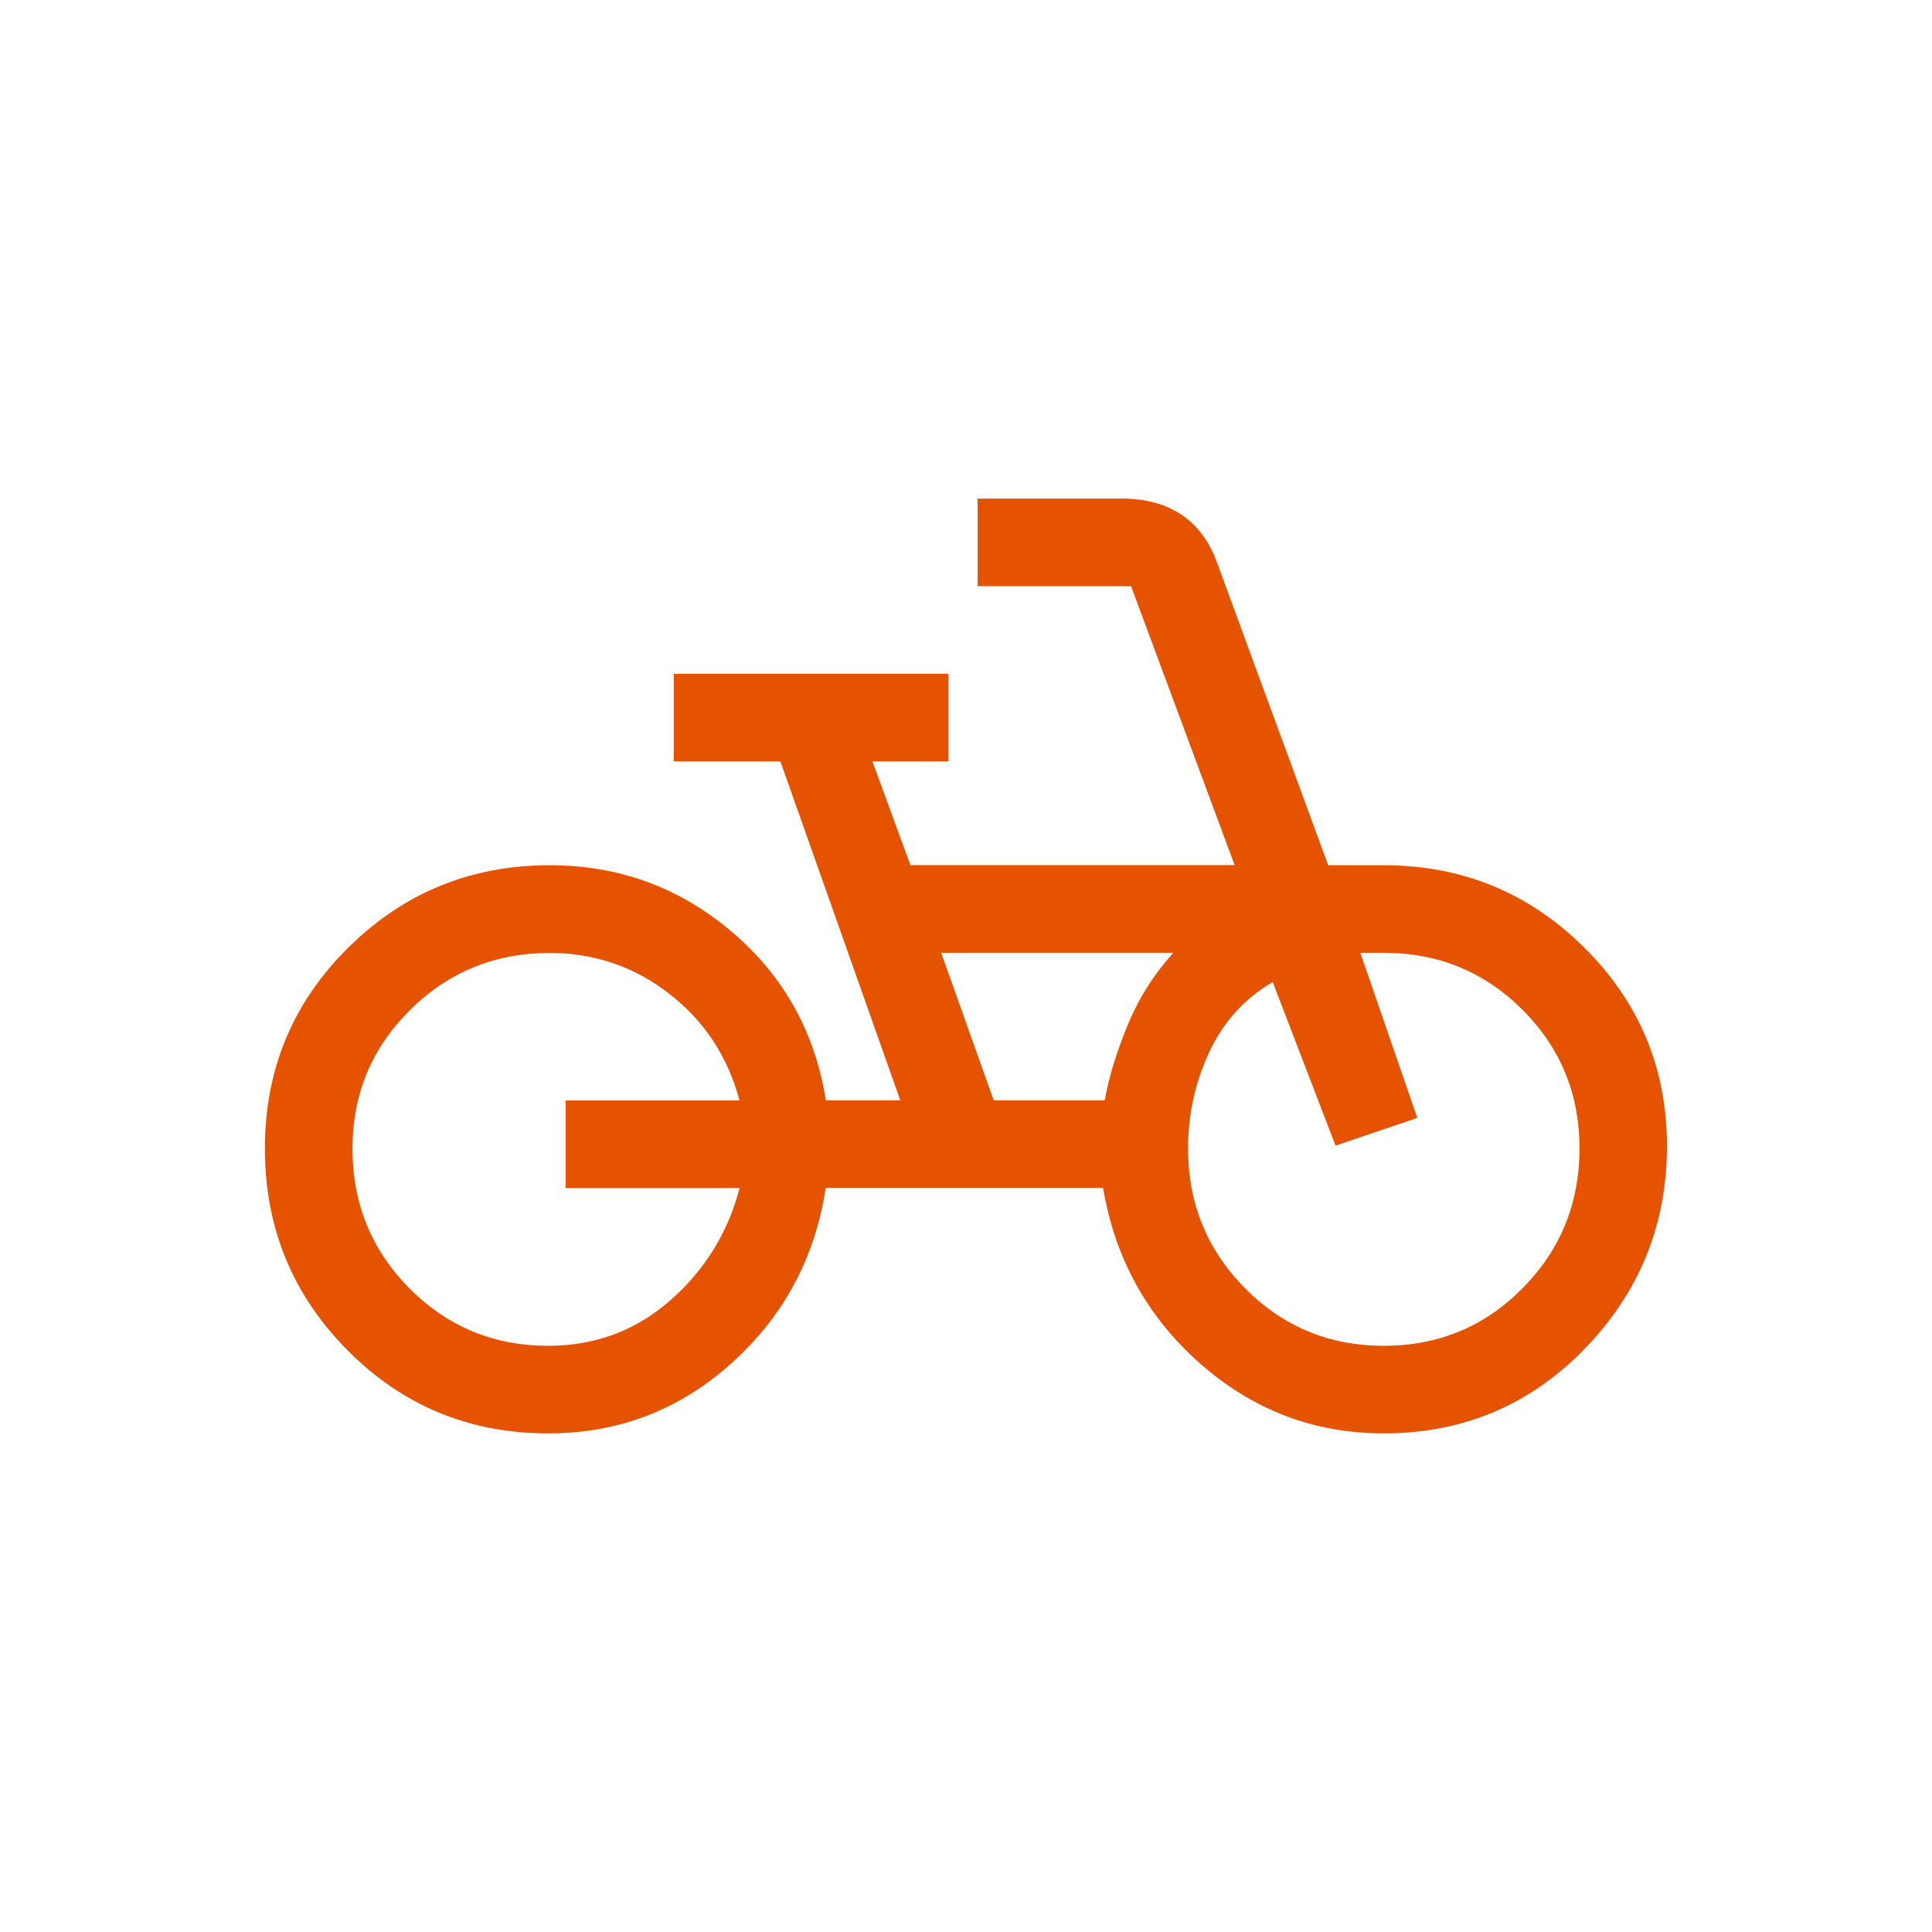
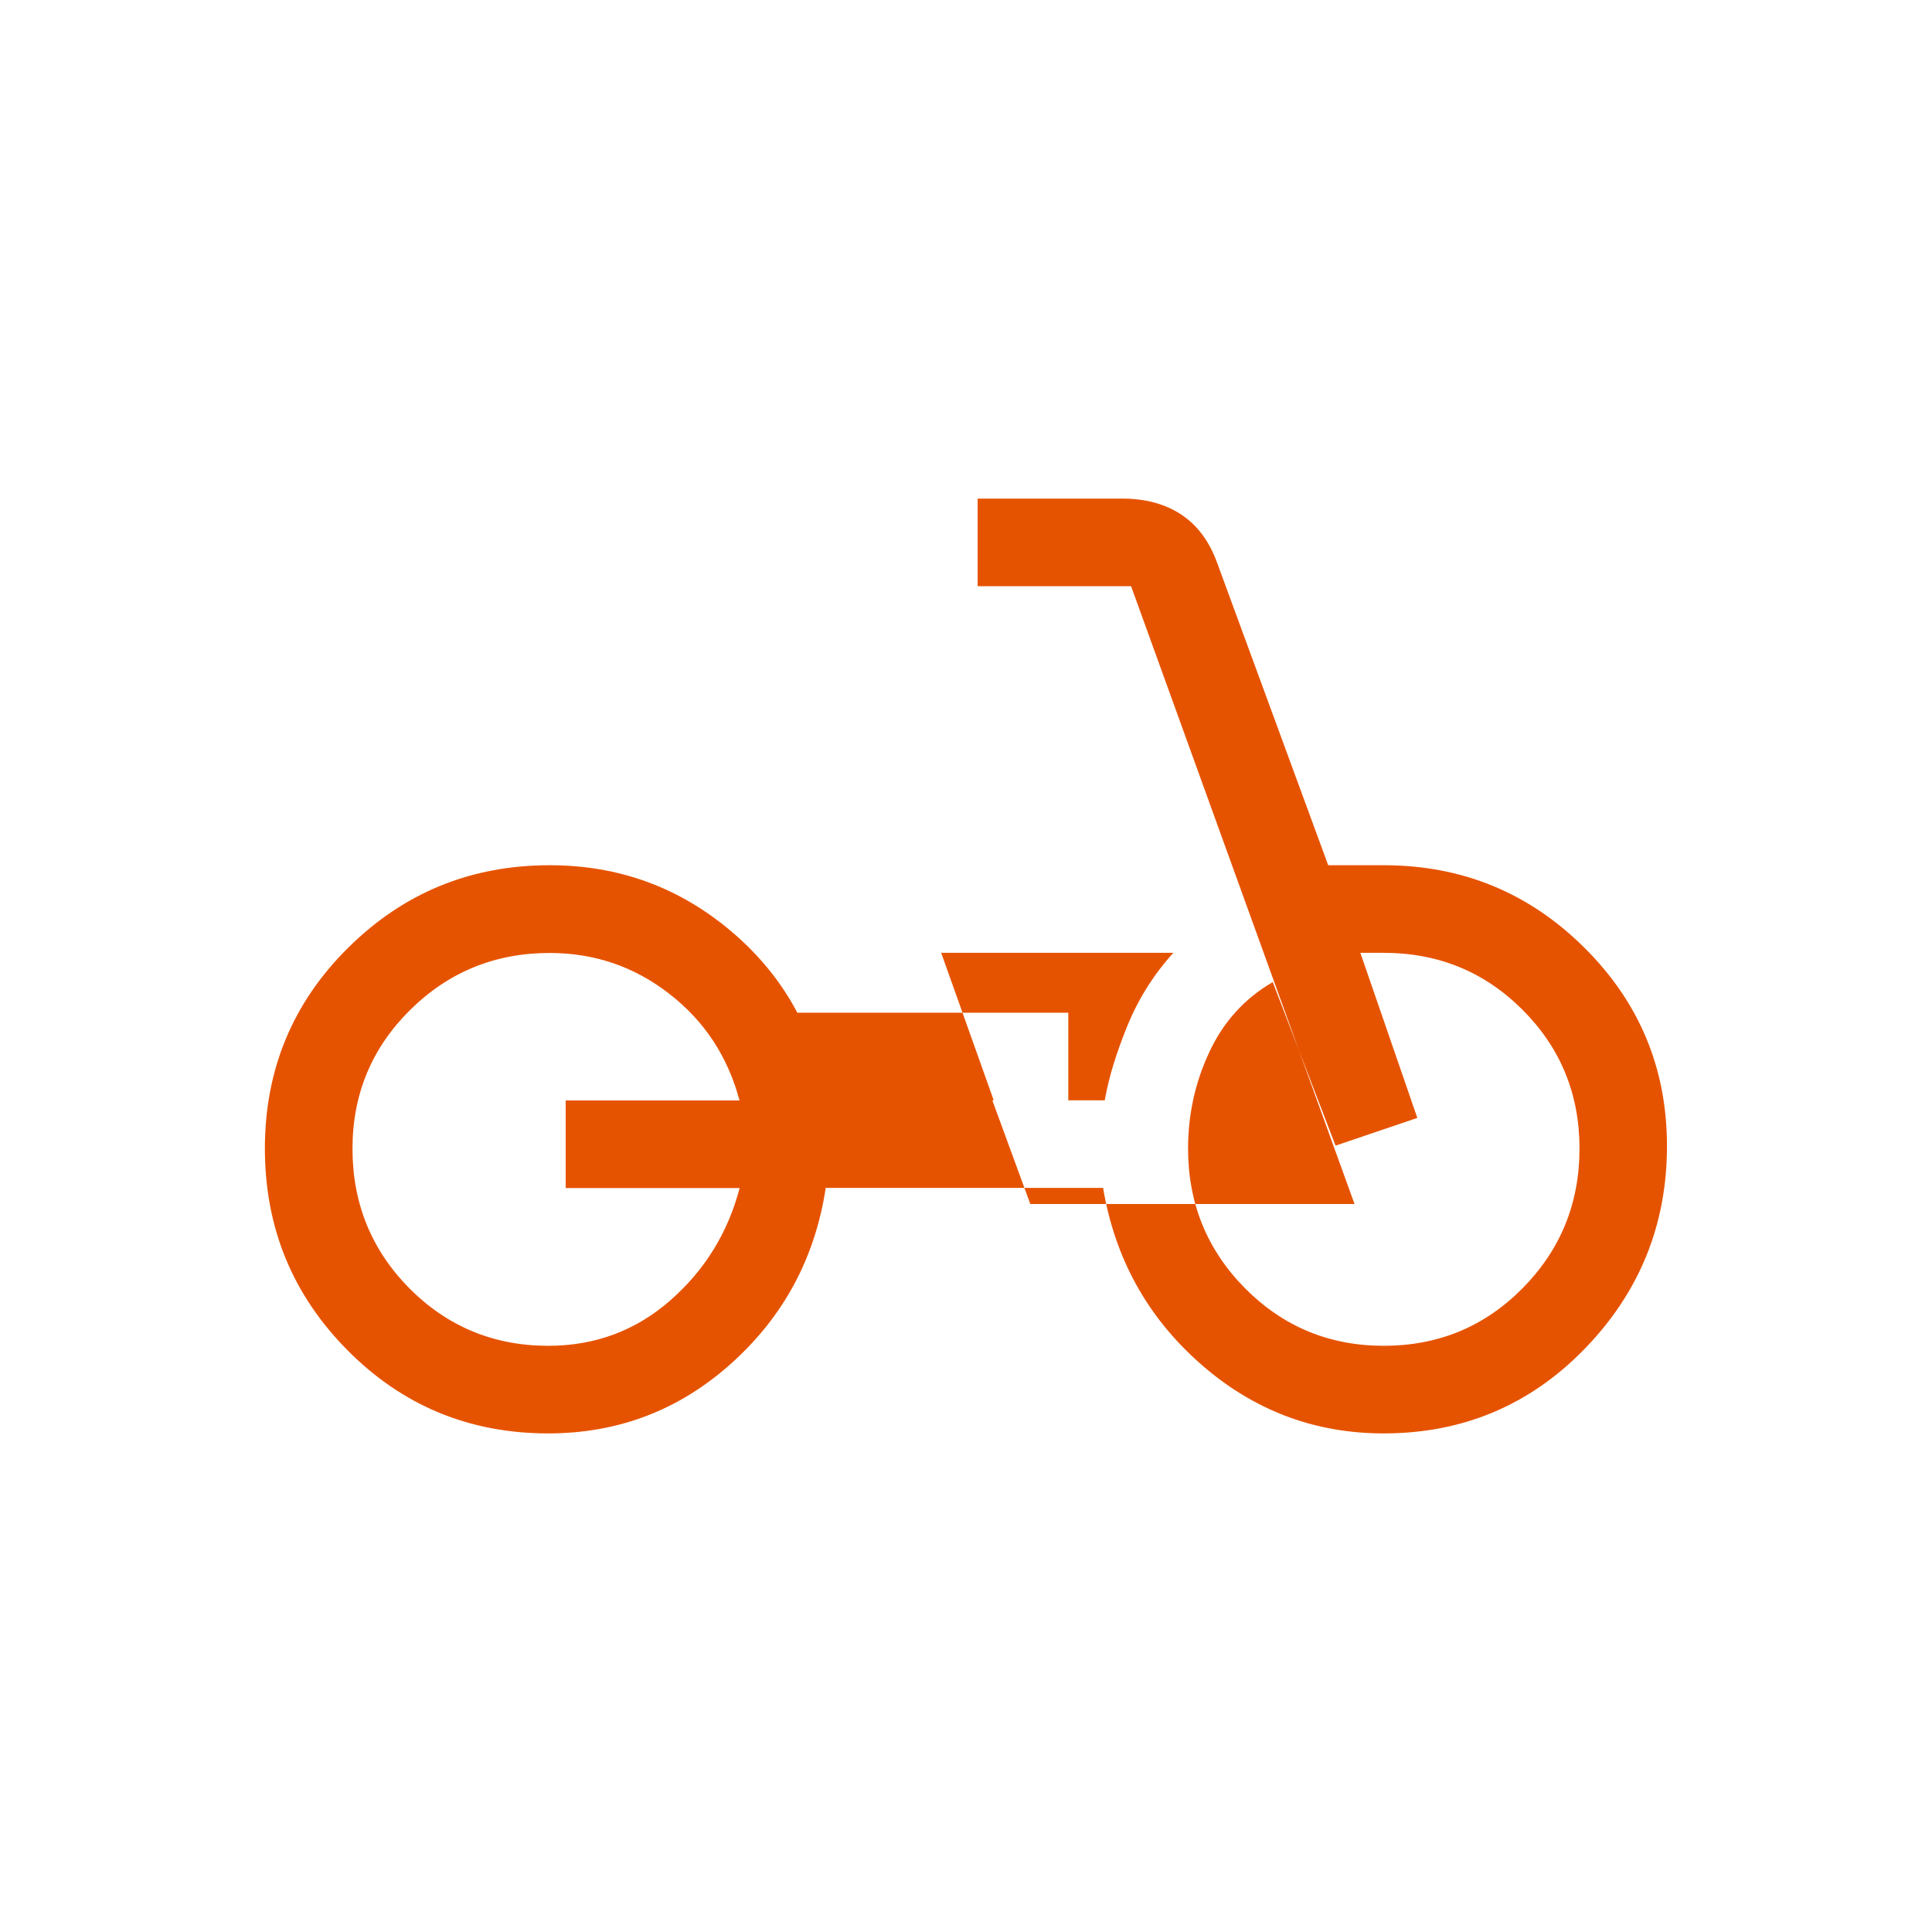
<svg xmlns="http://www.w3.org/2000/svg" version="1.1" id="Capa_1" x="0px" y="0px" viewBox="0 0 139.38 139.38" style="enable-background:new 0 0 139.38 139.38;" xml:space="preserve">
  <style type="text/css">
	.st0{fill:#E65300;}
	.st1{fill-rule:evenodd;clip-rule:evenodd;fill:#E65300;}
	.st2{fill:#FFFFFF;}
	.st3{fill:#E7550E;}
	.st4{fill:none;stroke:#E65300;stroke-width:4;stroke-linecap:round;stroke-linejoin:round;stroke-miterlimit:10;}
	.st5{fill:#E7530C;}
	.st6{fill:#E7540D;}
	.st7{fill:#E7530D;}
	.st8{fill:#DC5B13;}
	.st9{fill:#FF6601;}
	.st10{fill:#E7540E;}
</style>
  <g>
-     <path class="st0" d="M39.55,103.41c-5.69,0-10.52-2-14.49-6.01s-5.95-8.85-5.95-14.54s2-10.52,6.01-14.49   c4.01-3.97,8.85-5.95,14.54-5.95c4.99,0,9.36,1.6,13.12,4.79s6.02,7.25,6.8,12.17h5.37L56.3,54.93h-7.69v-6.32h19.81v6.32h-5.48   l2.74,7.48h23.39L81.6,42.29H70.53v-6.32h10.43c1.69,0,3.11,0.39,4.27,1.16c1.16,0.77,2.02,1.93,2.58,3.48l8.01,21.81h4   c5.66,0,10.48,1.98,14.46,5.93c3.99,3.95,5.98,8.73,5.98,14.33c0,5.67-1.98,10.55-5.93,14.62s-8.79,6.11-14.51,6.11   c-5.03,0-9.45-1.69-13.26-5.06c-3.81-3.37-6.13-7.59-6.98-12.65H59.57c-0.77,5.06-3.04,9.27-6.8,12.65   C49.02,101.72,44.61,103.41,39.55,103.41z M39.55,97.09c3.37,0,6.31-1.09,8.8-3.27c2.49-2.18,4.16-4.88,5.01-8.11H40.81v-6.32   h12.54c-0.84-3.16-2.53-5.73-5.06-7.69c-2.53-1.97-5.41-2.95-8.64-2.95c-3.93,0-7.29,1.37-10.06,4.11s-4.16,6.08-4.16,10.01   c0,3.95,1.37,7.31,4.11,10.08C32.28,95.7,35.62,97.09,39.55,97.09z M71.69,79.38h8.01c0.28-1.62,0.83-3.41,1.63-5.37   s1.91-3.72,3.32-5.27H67.9L71.69,79.38z M99.83,97.09c3.93,0,7.27-1.38,10.01-4.15c2.74-2.77,4.11-6.13,4.11-10.08   c0-3.93-1.37-7.27-4.11-10.01c-2.74-2.74-6.08-4.11-10.01-4.11h-1.69l4.11,11.91l-5.9,2l-4.53-11.8c-2.04,1.19-3.57,2.88-4.58,5.06   c-1.02,2.18-1.53,4.5-1.53,6.95c0,3.95,1.37,7.31,4.11,10.08C92.56,95.7,95.89,97.09,99.83,97.09z" />
+     <path class="st0" d="M39.55,103.41c-5.69,0-10.52-2-14.49-6.01s-5.95-8.85-5.95-14.54s2-10.52,6.01-14.49   c4.01-3.97,8.85-5.95,14.54-5.95c4.99,0,9.36,1.6,13.12,4.79s6.02,7.25,6.8,12.17h5.37h-7.69v-6.32h19.81v6.32h-5.48   l2.74,7.48h23.39L81.6,42.29H70.53v-6.32h10.43c1.69,0,3.11,0.39,4.27,1.16c1.16,0.77,2.02,1.93,2.58,3.48l8.01,21.81h4   c5.66,0,10.48,1.98,14.46,5.93c3.99,3.95,5.98,8.73,5.98,14.33c0,5.67-1.98,10.55-5.93,14.62s-8.79,6.11-14.51,6.11   c-5.03,0-9.45-1.69-13.26-5.06c-3.81-3.37-6.13-7.59-6.98-12.65H59.57c-0.77,5.06-3.04,9.27-6.8,12.65   C49.02,101.72,44.61,103.41,39.55,103.41z M39.55,97.09c3.37,0,6.31-1.09,8.8-3.27c2.49-2.18,4.16-4.88,5.01-8.11H40.81v-6.32   h12.54c-0.84-3.16-2.53-5.73-5.06-7.69c-2.53-1.97-5.41-2.95-8.64-2.95c-3.93,0-7.29,1.37-10.06,4.11s-4.16,6.08-4.16,10.01   c0,3.95,1.37,7.31,4.11,10.08C32.28,95.7,35.62,97.09,39.55,97.09z M71.69,79.38h8.01c0.28-1.62,0.83-3.41,1.63-5.37   s1.91-3.72,3.32-5.27H67.9L71.69,79.38z M99.83,97.09c3.93,0,7.27-1.38,10.01-4.15c2.74-2.77,4.11-6.13,4.11-10.08   c0-3.93-1.37-7.27-4.11-10.01c-2.74-2.74-6.08-4.11-10.01-4.11h-1.69l4.11,11.91l-5.9,2l-4.53-11.8c-2.04,1.19-3.57,2.88-4.58,5.06   c-1.02,2.18-1.53,4.5-1.53,6.95c0,3.95,1.37,7.31,4.11,10.08C92.56,95.7,95.89,97.09,99.83,97.09z" />
  </g>
</svg>